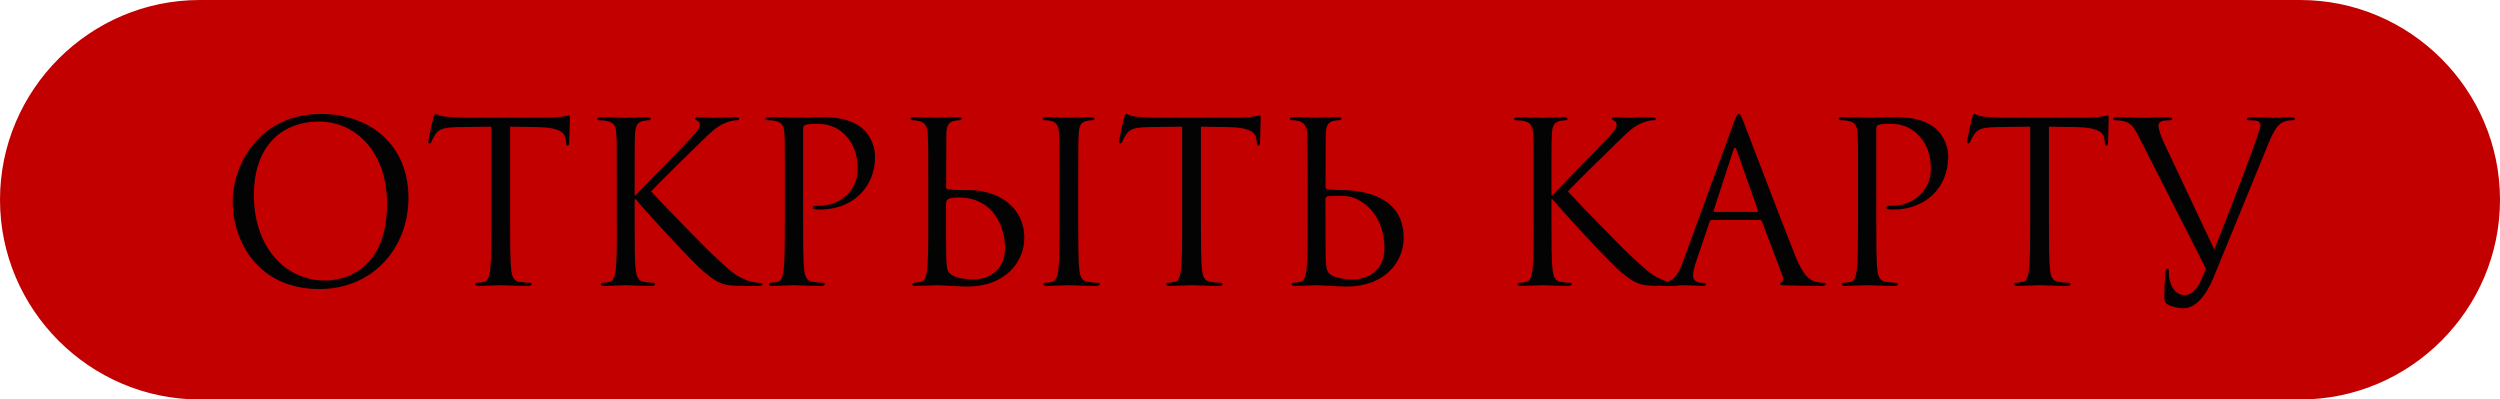
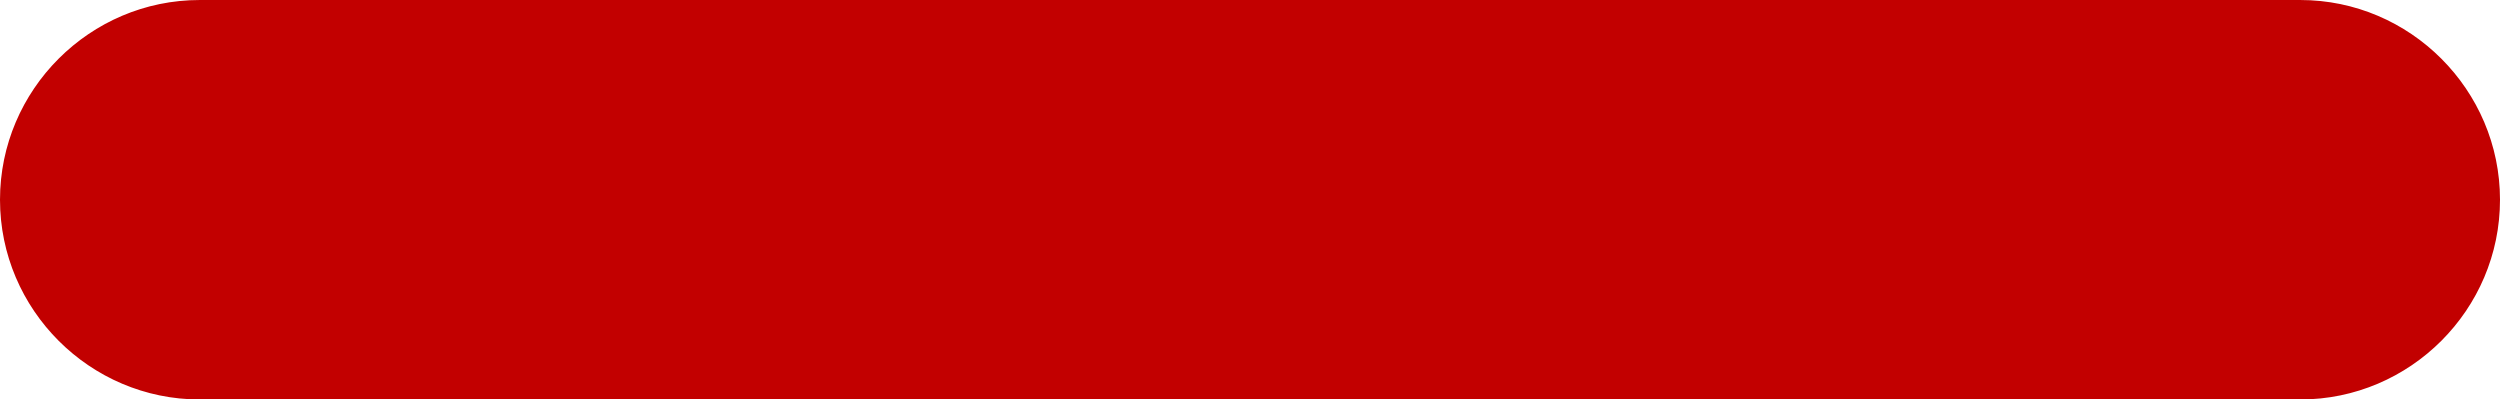
<svg xmlns="http://www.w3.org/2000/svg" xml:space="preserve" width="94.773mm" height="15.144mm" version="1.1" style="shape-rendering:geometricPrecision; text-rendering:geometricPrecision; image-rendering:optimizeQuality; fill-rule:evenodd; clip-rule:evenodd" viewBox="0 0 566.88 90.58">
  <defs>
    <style type="text/css"> .str0 {stroke:#C20000;stroke-width:1.58;stroke-miterlimit:22.926} .fil0 {fill:#C20000} .fil1 {fill:#030303;fill-rule:nonzero} </style>
  </defs>
  <g id="Слой_x0020_1">
    <g id="_2871671450528">
      <path class="fil0 str0" d="M45.29 0.79l476.3 0c24.47,0 44.5,20.02 44.5,44.5l0 0c0,24.48 -20.02,44.5 -44.5,44.5l-476.3 0c-24.47,0 -44.5,-20.02 -44.5,-44.5l0 0c0,-24.48 20.02,-44.5 44.5,-44.5z" />
-       <path class="fil1" d="M52.76 45.64c0,9.12 5.77,19.9 19.65,19.9 12.21,0 20.21,-9.37 20.21,-20.71 0,-11.8 -8.51,-18.99 -19.9,-18.99 -13.98,0 -19.95,11.6 -19.95,19.8zm4.81 -1.42c0,-11.09 6.33,-16.66 14.79,-16.66 8,0 15.4,6.53 15.4,18.69 0,14.74 -9.42,17.37 -13.98,17.37 -9.12,0 -16.21,-7.6 -16.21,-19.4zm58.09 -15.5l6.38 0.1c4.86,0.1 6.03,1.27 6.23,2.78l0.05 0.56c0.05,0.71 0.15,0.86 0.4,0.86 0.2,0 0.35,-0.2 0.35,-0.66 0,-0.56 0.15,-4.05 0.15,-5.57 0,-0.3 0,-0.61 -0.25,-0.61 -0.4,0 -1.77,0.51 -5.01,0.51l-18.99 0c-0.61,0 -2.53,-0.1 -4,-0.25 -1.37,-0.1 -1.87,-0.61 -2.23,-0.61 -0.2,0 -0.4,0.66 -0.51,0.96 -0.1,0.4 -1.11,4.76 -1.11,5.27 0,0.3 0.1,0.46 0.25,0.46 0.2,0 0.35,-0.1 0.51,-0.51 0.15,-0.35 0.3,-0.71 0.86,-1.57 0.81,-1.22 2.03,-1.57 5.17,-1.62l7.5 -0.1 0 21.42c0,4.86 0,8.86 -0.25,10.99 -0.2,1.47 -0.46,2.58 -1.47,2.79 -0.46,0.1 -1.06,0.2 -1.52,0.2 -0.3,0 -0.4,0.15 -0.4,0.3 0,0.3 0.25,0.4 0.81,0.4 1.52,0 4.71,-0.15 4.96,-0.15 0.25,0 3.44,0.15 6.23,0.15 0.56,0 0.81,-0.15 0.81,-0.4 0,-0.15 -0.1,-0.3 -0.4,-0.3 -0.46,0 -1.57,-0.1 -2.28,-0.2 -1.52,-0.2 -1.82,-1.32 -1.98,-2.79 -0.25,-2.13 -0.25,-6.13 -0.25,-10.99l0 -21.42zm24.21 21.42c0,4.86 0,8.86 -0.25,10.99 -0.2,1.47 -0.46,2.58 -1.47,2.79 -0.46,0.1 -1.06,0.2 -1.52,0.2 -0.3,0 -0.4,0.15 -0.4,0.3 0,0.3 0.25,0.4 0.81,0.4 1.52,0 4.46,-0.15 4.86,-0.15 0.41,0 3.34,0.15 5.82,0.15 0.56,0 0.81,-0.15 0.81,-0.4 0,-0.15 -0.1,-0.3 -0.41,-0.3 -0.46,0 -1.27,-0.1 -1.98,-0.2 -1.52,-0.2 -1.82,-1.32 -1.98,-2.79 -0.25,-2.13 -0.25,-6.13 -0.25,-10.99l0 -4.96 0.25 0c2.43,2.99 13.17,14.59 15.45,16.46 2.18,1.72 3.44,2.84 6.13,3.09 1.11,0.1 2.08,0.1 3.49,0.1l2.58 0c0.86,0 1.11,-0.15 1.11,-0.4 0,-0.2 -0.3,-0.3 -0.66,-0.3 -0.35,0 -1.82,-0.1 -3.14,-0.66 -2.43,-1.01 -3.29,-1.82 -7.55,-5.77 -2.08,-1.92 -12.61,-12.81 -13.93,-14.28 1.06,-1.27 9.88,-9.88 11.14,-11.09 2.28,-2.18 3.39,-3.44 5.47,-4.36 1.01,-0.46 2.08,-0.71 2.84,-0.71 0.4,0 0.51,-0.1 0.51,-0.35 0,-0.25 -0.2,-0.35 -0.76,-0.35 -1.27,0 -4.61,0.15 -4.86,0.15 -1.22,0 -2.78,-0.15 -3.8,-0.15 -0.35,0 -0.61,0.1 -0.61,0.35 0,0.2 0.2,0.3 0.46,0.41 0.41,0.15 0.66,0.46 0.66,1.06 0,0.86 -1.32,2.18 -2.73,3.65 -1.82,1.98 -10.99,11.29 -11.85,12.26l-0.2 0 0 -3.04c0,-7.9 0,-9.32 0.1,-10.94 0.1,-1.77 0.51,-2.63 1.87,-2.89 0.61,-0.1 0.91,-0.15 1.27,-0.15 0.2,0 0.4,-0.1 0.4,-0.3 0,-0.3 -0.25,-0.4 -0.81,-0.4 -1.52,0 -4.46,0.15 -4.91,0.15 -0.3,0 -3.29,-0.15 -5.57,-0.15 -0.56,0 -0.81,0.1 -0.81,0.4 0,0.2 0.2,0.3 0.4,0.3 0.46,0 1.32,0.05 1.72,0.15 1.67,0.35 2.08,1.16 2.18,2.89 0.1,1.62 0.1,3.04 0.1,10.94l0 8.91zm38.08 0c0,4.86 0,8.86 -0.25,10.99 -0.2,1.47 -0.46,2.58 -1.47,2.79 -0.46,0.1 -1.06,0.2 -1.52,0.2 -0.3,0 -0.4,0.15 -0.4,0.3 0,0.3 0.25,0.4 0.81,0.4 1.52,0 4.71,-0.15 4.86,-0.15 0.25,0 3.44,0.15 6.23,0.15 0.56,0 0.81,-0.15 0.81,-0.4 0,-0.15 -0.1,-0.3 -0.4,-0.3 -0.46,0 -1.57,-0.1 -2.28,-0.2 -1.52,-0.2 -1.82,-1.32 -1.98,-2.79 -0.25,-2.13 -0.25,-6.13 -0.25,-10.99l0 -20.81c0,-0.51 0.1,-0.86 0.41,-0.96 0.46,-0.2 1.32,-0.3 2.18,-0.3 1.17,0 4.25,-0.2 6.94,2.53 2.68,2.73 2.84,6.13 2.84,7.8 0,4.66 -3.85,8.26 -8.76,8.26 -1.06,0 -1.37,0.05 -1.37,0.46 0,0.25 0.3,0.35 0.56,0.35 0.25,0.05 0.81,0.05 1.06,0.05 7.19,0 12.46,-4.86 12.46,-12.05 0,-2.68 -1.42,-4.96 -2.53,-6.03 -0.81,-0.76 -3.09,-2.89 -9.42,-2.89 -2.33,0 -5.27,0.15 -6.38,0.15 -0.41,0 -3.44,-0.15 -5.72,-0.15 -0.56,0 -0.81,0.1 -0.81,0.4 0,0.2 0.2,0.3 0.4,0.3 0.46,0 1.32,0.05 1.72,0.15 1.67,0.35 2.08,1.16 2.18,2.89 0.1,1.62 0.1,3.04 0.1,10.94l0 8.91zm36.62 -19.85c0.1,-1.77 0.51,-2.63 1.87,-2.89 0.61,-0.1 0.91,-0.15 1.27,-0.15 0.2,0 0.4,-0.1 0.4,-0.3 0,-0.3 -0.25,-0.4 -0.81,-0.4 -1.52,0 -4.71,0.15 -4.96,0.15 -0.25,0 -3.44,-0.15 -5.11,-0.15 -0.56,0 -0.81,0.1 -0.81,0.4 0,0.2 0.2,0.3 0.41,0.3 0.35,0 1.01,0.05 1.57,0.2 1.11,0.25 1.92,1.11 1.98,2.84 0.1,3.19 0.1,3.04 0.1,10.94l0 8.91c0,4.86 0,8.86 -0.25,10.99 -0.2,1.47 -0.46,2.58 -1.47,2.79 -0.46,0.1 -1.06,0.2 -1.52,0.2 -0.3,0 -0.4,0.15 -0.4,0.3 0,0.3 0.25,0.4 0.81,0.4 1.52,0 4.71,-0.15 4.96,-0.15 0.4,0 5.57,0.3 6.74,0.3 8.66,0 12.91,-5.62 12.91,-11.04 0,-6.89 -5.77,-10.84 -12.66,-10.84l-1.62 0c-1.87,0 -2.78,-0.15 -3.09,-0.2 -0.25,-0.1 -0.35,-0.2 -0.35,-0.56l0.05 -12.05zm-0.05 16.26c-0.05,-1.32 0.3,-1.77 2.89,-1.77 7.9,0 10.48,6.79 10.48,11.39 0,5.72 -4.41,7.19 -7.14,7.19 -0.91,0 -3.09,-0.1 -4.46,-0.76 -1.57,-0.76 -1.57,-1.47 -1.72,-3.95 -0.05,-0.76 -0.05,-7.04 -0.05,-10.94l0 -1.17zm29.98 -5.32c0,-7.9 0,-9.32 0.1,-10.94 0.1,-1.77 0.51,-2.63 1.87,-2.89 0.61,-0.1 0.91,-0.15 1.27,-0.15 0.2,0 0.4,-0.1 0.4,-0.3 0,-0.3 -0.25,-0.4 -0.81,-0.4 -1.52,0 -4.71,0.15 -4.96,0.15 -0.25,0 -3.44,-0.15 -5.11,-0.15 -0.56,0 -0.81,0.1 -0.81,0.4 0,0.2 0.2,0.3 0.4,0.3 0.35,0 1.01,0.05 1.57,0.2 1.11,0.25 1.62,1.11 1.72,2.84 0.1,1.62 0.1,3.04 0.1,10.94l0 8.91c0,4.86 0,8.86 -0.25,10.99 -0.2,1.47 -0.46,2.58 -1.47,2.79 -0.46,0.1 -1.06,0.2 -1.52,0.2 -0.3,0 -0.4,0.15 -0.4,0.3 0,0.3 0.25,0.4 0.81,0.4 1.52,0 4.71,-0.15 4.96,-0.15 0.25,0 3.44,0.15 6.23,0.15 0.56,0 0.81,-0.15 0.81,-0.4 0,-0.15 -0.1,-0.3 -0.41,-0.3 -0.46,0 -1.57,-0.1 -2.28,-0.2 -1.52,-0.2 -1.82,-1.32 -1.98,-2.79 -0.25,-2.13 -0.25,-6.13 -0.25,-10.99l0 -8.91zm27.8 -12.51l6.38 0.1c4.86,0.1 6.03,1.27 6.23,2.78l0.05 0.56c0.05,0.71 0.15,0.86 0.4,0.86 0.2,0 0.35,-0.2 0.35,-0.66 0,-0.56 0.15,-4.05 0.15,-5.57 0,-0.3 0,-0.61 -0.25,-0.61 -0.4,0 -1.77,0.51 -5.01,0.51l-18.99 0c-0.61,0 -2.53,-0.1 -4,-0.25 -1.37,-0.1 -1.87,-0.61 -2.23,-0.61 -0.2,0 -0.4,0.66 -0.51,0.96 -0.1,0.4 -1.11,4.76 -1.11,5.27 0,0.3 0.1,0.46 0.25,0.46 0.2,0 0.35,-0.1 0.51,-0.51 0.15,-0.35 0.3,-0.71 0.86,-1.57 0.81,-1.22 2.03,-1.57 5.17,-1.62l7.5 -0.1 0 21.42c0,4.86 0,8.86 -0.25,10.99 -0.2,1.47 -0.46,2.58 -1.47,2.79 -0.46,0.1 -1.06,0.2 -1.52,0.2 -0.3,0 -0.4,0.15 -0.4,0.3 0,0.3 0.25,0.4 0.81,0.4 1.52,0 4.71,-0.15 4.96,-0.15 0.25,0 3.44,0.15 6.23,0.15 0.56,0 0.81,-0.15 0.81,-0.4 0,-0.15 -0.1,-0.3 -0.4,-0.3 -0.46,0 -1.57,-0.1 -2.28,-0.2 -1.52,-0.2 -1.82,-1.32 -1.98,-2.79 -0.25,-2.13 -0.25,-6.13 -0.25,-10.99l0 -21.42zm24.21 12.51l0 8.91c0,4.86 0,8.86 -0.25,10.99 -0.2,1.47 -0.46,2.58 -1.47,2.79 -0.46,0.1 -1.06,0.2 -1.52,0.2 -0.3,0 -0.4,0.15 -0.4,0.3 0,0.3 0.25,0.4 0.81,0.4 1.52,0 4.71,-0.15 4.96,-0.15 0.4,0 5.57,0.3 6.74,0.3 8.66,0 12.91,-5.62 12.91,-11.04 0,-9.32 -8.91,-10.84 -14.28,-10.84 -1.87,0 -2.78,-0.15 -3.09,-0.2 -0.25,-0.1 -0.35,-0.2 -0.35,-0.56l0.05 -12.05c0.1,-1.77 0.51,-2.63 1.87,-2.89 0.61,-0.1 0.91,-0.15 1.27,-0.15 0.2,0 0.4,-0.1 0.4,-0.3 0,-0.3 -0.25,-0.4 -0.81,-0.4 -1.52,0 -4.71,0.15 -4.96,0.15 -0.25,0 -3.44,-0.15 -5.11,-0.15 -0.56,0 -0.81,0.1 -0.81,0.4 0,0.2 0.2,0.3 0.41,0.3 0.35,0 1.01,0.05 1.57,0.2 1.11,0.25 1.92,1.11 1.98,2.84l0.1 10.94zm4.05 4c0,-0.35 0.15,-0.76 0.71,-0.76 3.14,0 4.86,-0.51 7.75,1.47 3.9,2.68 4.91,7.19 4.91,10.23 0,5.72 -4.41,7.19 -7.14,7.19 -0.91,0 -3.09,-0.1 -4.46,-0.76 -1.57,-0.76 -1.57,-1.47 -1.72,-3.95 -0.05,-0.76 -0.05,-7.04 -0.05,-10.94l0 -2.48zm47.2 4.91c0,4.86 0,8.86 -0.25,10.99 -0.2,1.47 -0.46,2.58 -1.47,2.79 -0.46,0.1 -1.06,0.2 -1.52,0.2 -0.3,0 -0.4,0.15 -0.4,0.3 0,0.3 0.25,0.4 0.81,0.4 1.52,0 4.46,-0.15 4.86,-0.15 0.41,0 3.34,0.15 5.82,0.15 0.56,0 0.81,-0.15 0.81,-0.4 0,-0.15 -0.1,-0.3 -0.41,-0.3 -0.46,0 -1.27,-0.1 -1.98,-0.2 -1.52,-0.2 -1.82,-1.32 -1.98,-2.79 -0.25,-2.13 -0.25,-6.13 -0.25,-10.99l0 -4.96 0.25 0c2.43,2.99 13.17,14.59 15.45,16.46 2.18,1.72 3.44,2.84 6.13,3.09 1.11,0.1 2.08,0.1 3.49,0.1l2.58 0c0.86,0 1.11,-0.15 1.11,-0.4 0,-0.2 -0.3,-0.3 -0.66,-0.3 -0.35,0 -1.82,-0.1 -3.14,-0.66 -2.43,-1.01 -3.29,-1.82 -7.55,-5.77 -2.08,-1.92 -12.61,-12.81 -13.93,-14.28 1.06,-1.27 9.88,-9.88 11.14,-11.09 2.28,-2.18 3.39,-3.44 5.47,-4.36 1.01,-0.46 2.08,-0.71 2.84,-0.71 0.4,0 0.51,-0.1 0.51,-0.35 0,-0.25 -0.2,-0.35 -0.76,-0.35 -1.27,0 -4.61,0.15 -4.86,0.15 -1.22,0 -2.78,-0.15 -3.8,-0.15 -0.35,0 -0.61,0.1 -0.61,0.35 0,0.2 0.2,0.3 0.46,0.41 0.41,0.15 0.66,0.46 0.66,1.06 0,0.86 -1.32,2.18 -2.73,3.65 -1.82,1.98 -10.99,11.29 -11.85,12.26l-0.2 0 0 -3.04c0,-7.9 0,-9.32 0.1,-10.94 0.1,-1.77 0.51,-2.63 1.87,-2.89 0.61,-0.1 0.91,-0.15 1.27,-0.15 0.2,0 0.4,-0.1 0.4,-0.3 0,-0.3 -0.25,-0.4 -0.81,-0.4 -1.52,0 -4.46,0.15 -4.91,0.15 -0.3,0 -3.29,-0.15 -5.57,-0.15 -0.56,0 -0.81,0.1 -0.81,0.4 0,0.2 0.2,0.3 0.4,0.3 0.46,0 1.32,0.05 1.72,0.15 1.67,0.35 2.08,1.16 2.18,2.89 0.1,1.62 0.1,3.04 0.1,10.94l0 8.91zm46.49 -24.31c-0.3,0 -0.51,0.3 -1.11,1.98l-11.5 31.45c-0.91,2.53 -1.92,4.46 -4.25,4.76 -0.4,0.05 -1.11,0.1 -1.47,0.1 -0.25,0 -0.46,0.1 -0.46,0.3 0,0.3 0.3,0.4 0.96,0.4 2.38,0 5.17,-0.15 5.72,-0.15 0.56,0 2.73,0.15 3.95,0.15 0.46,0 0.76,-0.1 0.76,-0.4 0,-0.2 -0.15,-0.3 -0.51,-0.3l-0.51 0c-0.86,0 -1.92,-0.46 -1.92,-1.47 0,-0.91 0.25,-2.13 0.71,-3.39l3.04 -8.96c0.1,-0.25 0.25,-0.41 0.51,-0.41l10.89 0c0.25,0 0.35,0.1 0.46,0.3l4.71 12.46c0.1,0.2 0.1,0.51 0.1,0.66 0,0.46 -0.3,0.71 -0.4,0.71 -0.15,0 -0.35,0.15 -0.35,0.35 0,0.3 0.56,0.3 1.52,0.35 3.49,0.1 7.19,0.1 7.95,0.1 0.56,0 1.01,-0.1 1.01,-0.4 0,-0.25 -0.2,-0.3 -0.51,-0.3 -0.51,0 -1.27,-0.05 -2.03,-0.3 -1.06,-0.3 -2.53,-1.11 -4.36,-5.62 -3.09,-7.7 -11.04,-28.61 -11.8,-30.54 -0.61,-1.57 -0.81,-1.82 -1.11,-1.82zm-5.52 22.23c-0.15,0 -0.25,-0.1 -0.15,-0.35l4.46 -13.67c0.1,-0.35 0.25,-0.56 0.35,-0.56 0.15,0 0.25,0.15 0.4,0.56l4.81 13.67c0.05,0.2 0.05,0.35 -0.2,0.35l-9.67 0zm32.56 2.08c0,4.86 0,8.86 -0.25,10.99 -0.2,1.47 -0.46,2.58 -1.47,2.79 -0.46,0.1 -1.06,0.2 -1.52,0.2 -0.3,0 -0.4,0.15 -0.4,0.3 0,0.3 0.25,0.4 0.81,0.4 1.52,0 4.71,-0.15 4.86,-0.15 0.25,0 3.44,0.15 6.23,0.15 0.56,0 0.81,-0.15 0.81,-0.4 0,-0.15 -0.1,-0.3 -0.4,-0.3 -0.46,0 -1.57,-0.1 -2.28,-0.2 -1.52,-0.2 -1.82,-1.32 -1.98,-2.79 -0.25,-2.13 -0.25,-6.13 -0.25,-10.99l0 -20.81c0,-0.51 0.1,-0.86 0.41,-0.96 0.46,-0.2 1.32,-0.3 2.18,-0.3 1.17,0 4.25,-0.2 6.94,2.53 2.68,2.73 2.84,6.13 2.84,7.8 0,4.66 -3.85,8.26 -8.76,8.26 -1.06,0 -1.37,0.05 -1.37,0.46 0,0.25 0.3,0.35 0.56,0.35 0.25,0.05 0.81,0.05 1.06,0.05 7.19,0 12.46,-4.86 12.46,-12.05 0,-2.68 -1.42,-4.96 -2.53,-6.03 -0.81,-0.76 -3.09,-2.89 -9.42,-2.89 -2.33,0 -5.27,0.15 -6.38,0.15 -0.41,0 -3.44,-0.15 -5.72,-0.15 -0.56,0 -0.81,0.1 -0.81,0.4 0,0.2 0.2,0.3 0.4,0.3 0.46,0 1.32,0.05 1.72,0.15 1.67,0.35 2.08,1.16 2.18,2.89 0.1,1.62 0.1,3.04 0.1,10.94l0 8.91zm43.3 -21.42l6.38 0.1c4.86,0.1 6.03,1.27 6.23,2.78l0.05 0.56c0.05,0.71 0.15,0.86 0.4,0.86 0.2,0 0.35,-0.2 0.35,-0.66 0,-0.56 0.15,-4.05 0.15,-5.57 0,-0.3 0,-0.61 -0.25,-0.61 -0.4,0 -1.77,0.51 -5.01,0.51l-18.99 0c-0.61,0 -2.53,-0.1 -4,-0.25 -1.37,-0.1 -1.87,-0.61 -2.23,-0.61 -0.2,0 -0.4,0.66 -0.51,0.96 -0.1,0.4 -1.11,4.76 -1.11,5.27 0,0.3 0.1,0.46 0.25,0.46 0.2,0 0.35,-0.1 0.51,-0.51 0.15,-0.35 0.3,-0.71 0.86,-1.57 0.81,-1.22 2.03,-1.57 5.17,-1.62l7.5 -0.1 0 21.42c0,4.86 0,8.86 -0.25,10.99 -0.2,1.47 -0.46,2.58 -1.47,2.79 -0.46,0.1 -1.06,0.2 -1.52,0.2 -0.3,0 -0.4,0.15 -0.4,0.3 0,0.3 0.25,0.4 0.81,0.4 1.52,0 4.71,-0.15 4.96,-0.15 0.25,0 3.44,0.15 6.23,0.15 0.56,0 0.81,-0.15 0.81,-0.4 0,-0.15 -0.1,-0.3 -0.4,-0.3 -0.46,0 -1.57,-0.1 -2.28,-0.2 -1.52,-0.2 -1.82,-1.32 -1.98,-2.79 -0.25,-2.13 -0.25,-6.13 -0.25,-10.99l0 -21.42zm35.6 32.21c-1.37,3.54 -2.48,5.98 -4.96,5.98 -1.98,0 -3.44,-2.33 -3.44,-5.01 0,-0.76 0,-0.96 -0.35,-0.96 -0.1,0 -0.25,0 -0.35,0.51 -0.25,1.62 -0.35,4.61 -0.3,6.33 0,0.61 0.25,0.96 0.76,1.27 0.96,0.56 2.68,0.86 3.49,0.86 2.68,0 5.11,-2.63 6.89,-6.99l12.41 -30.28c1.42,-3.49 2.28,-4.3 2.99,-4.76 0.96,-0.61 2.08,-0.61 2.43,-0.61 0.41,0 0.61,-0.1 0.61,-0.35 0.05,-0.25 -0.25,-0.35 -0.81,-0.35 -1.47,0 -3.65,0.15 -3.95,0.15 -0.61,0 -2.94,-0.15 -4.96,-0.15 -0.81,0 -1.11,0.1 -1.16,0.4 0,0.25 0.25,0.3 0.56,0.3 0.56,0 1.32,0 1.92,0.2 0.51,0.25 0.61,0.76 0.61,1.16l-0.76 2.38c-1.32,4 -6.89,18.49 -9.72,25.58l-11.39 -24.16c-0.81,-1.72 -1.27,-3.29 -1.27,-3.9 0,-0.35 0.1,-0.76 0.66,-1.01 0.46,-0.2 1.37,-0.25 1.92,-0.25 0.35,0 0.51,-0.1 0.51,-0.35 0,-0.25 -0.46,-0.35 -1.37,-0.35 -1.92,0 -4.2,0.15 -4.71,0.15 -0.61,0 -3.49,-0.15 -5.93,-0.15 -0.81,0 -1.32,0.05 -1.32,0.35 0,0.2 0.1,0.35 0.4,0.35 0.3,0 1.17,0 1.92,0.2 1.77,0.51 2.28,1.16 3.65,3.9l15.04 29.58z" />
    </g>
  </g>
</svg>